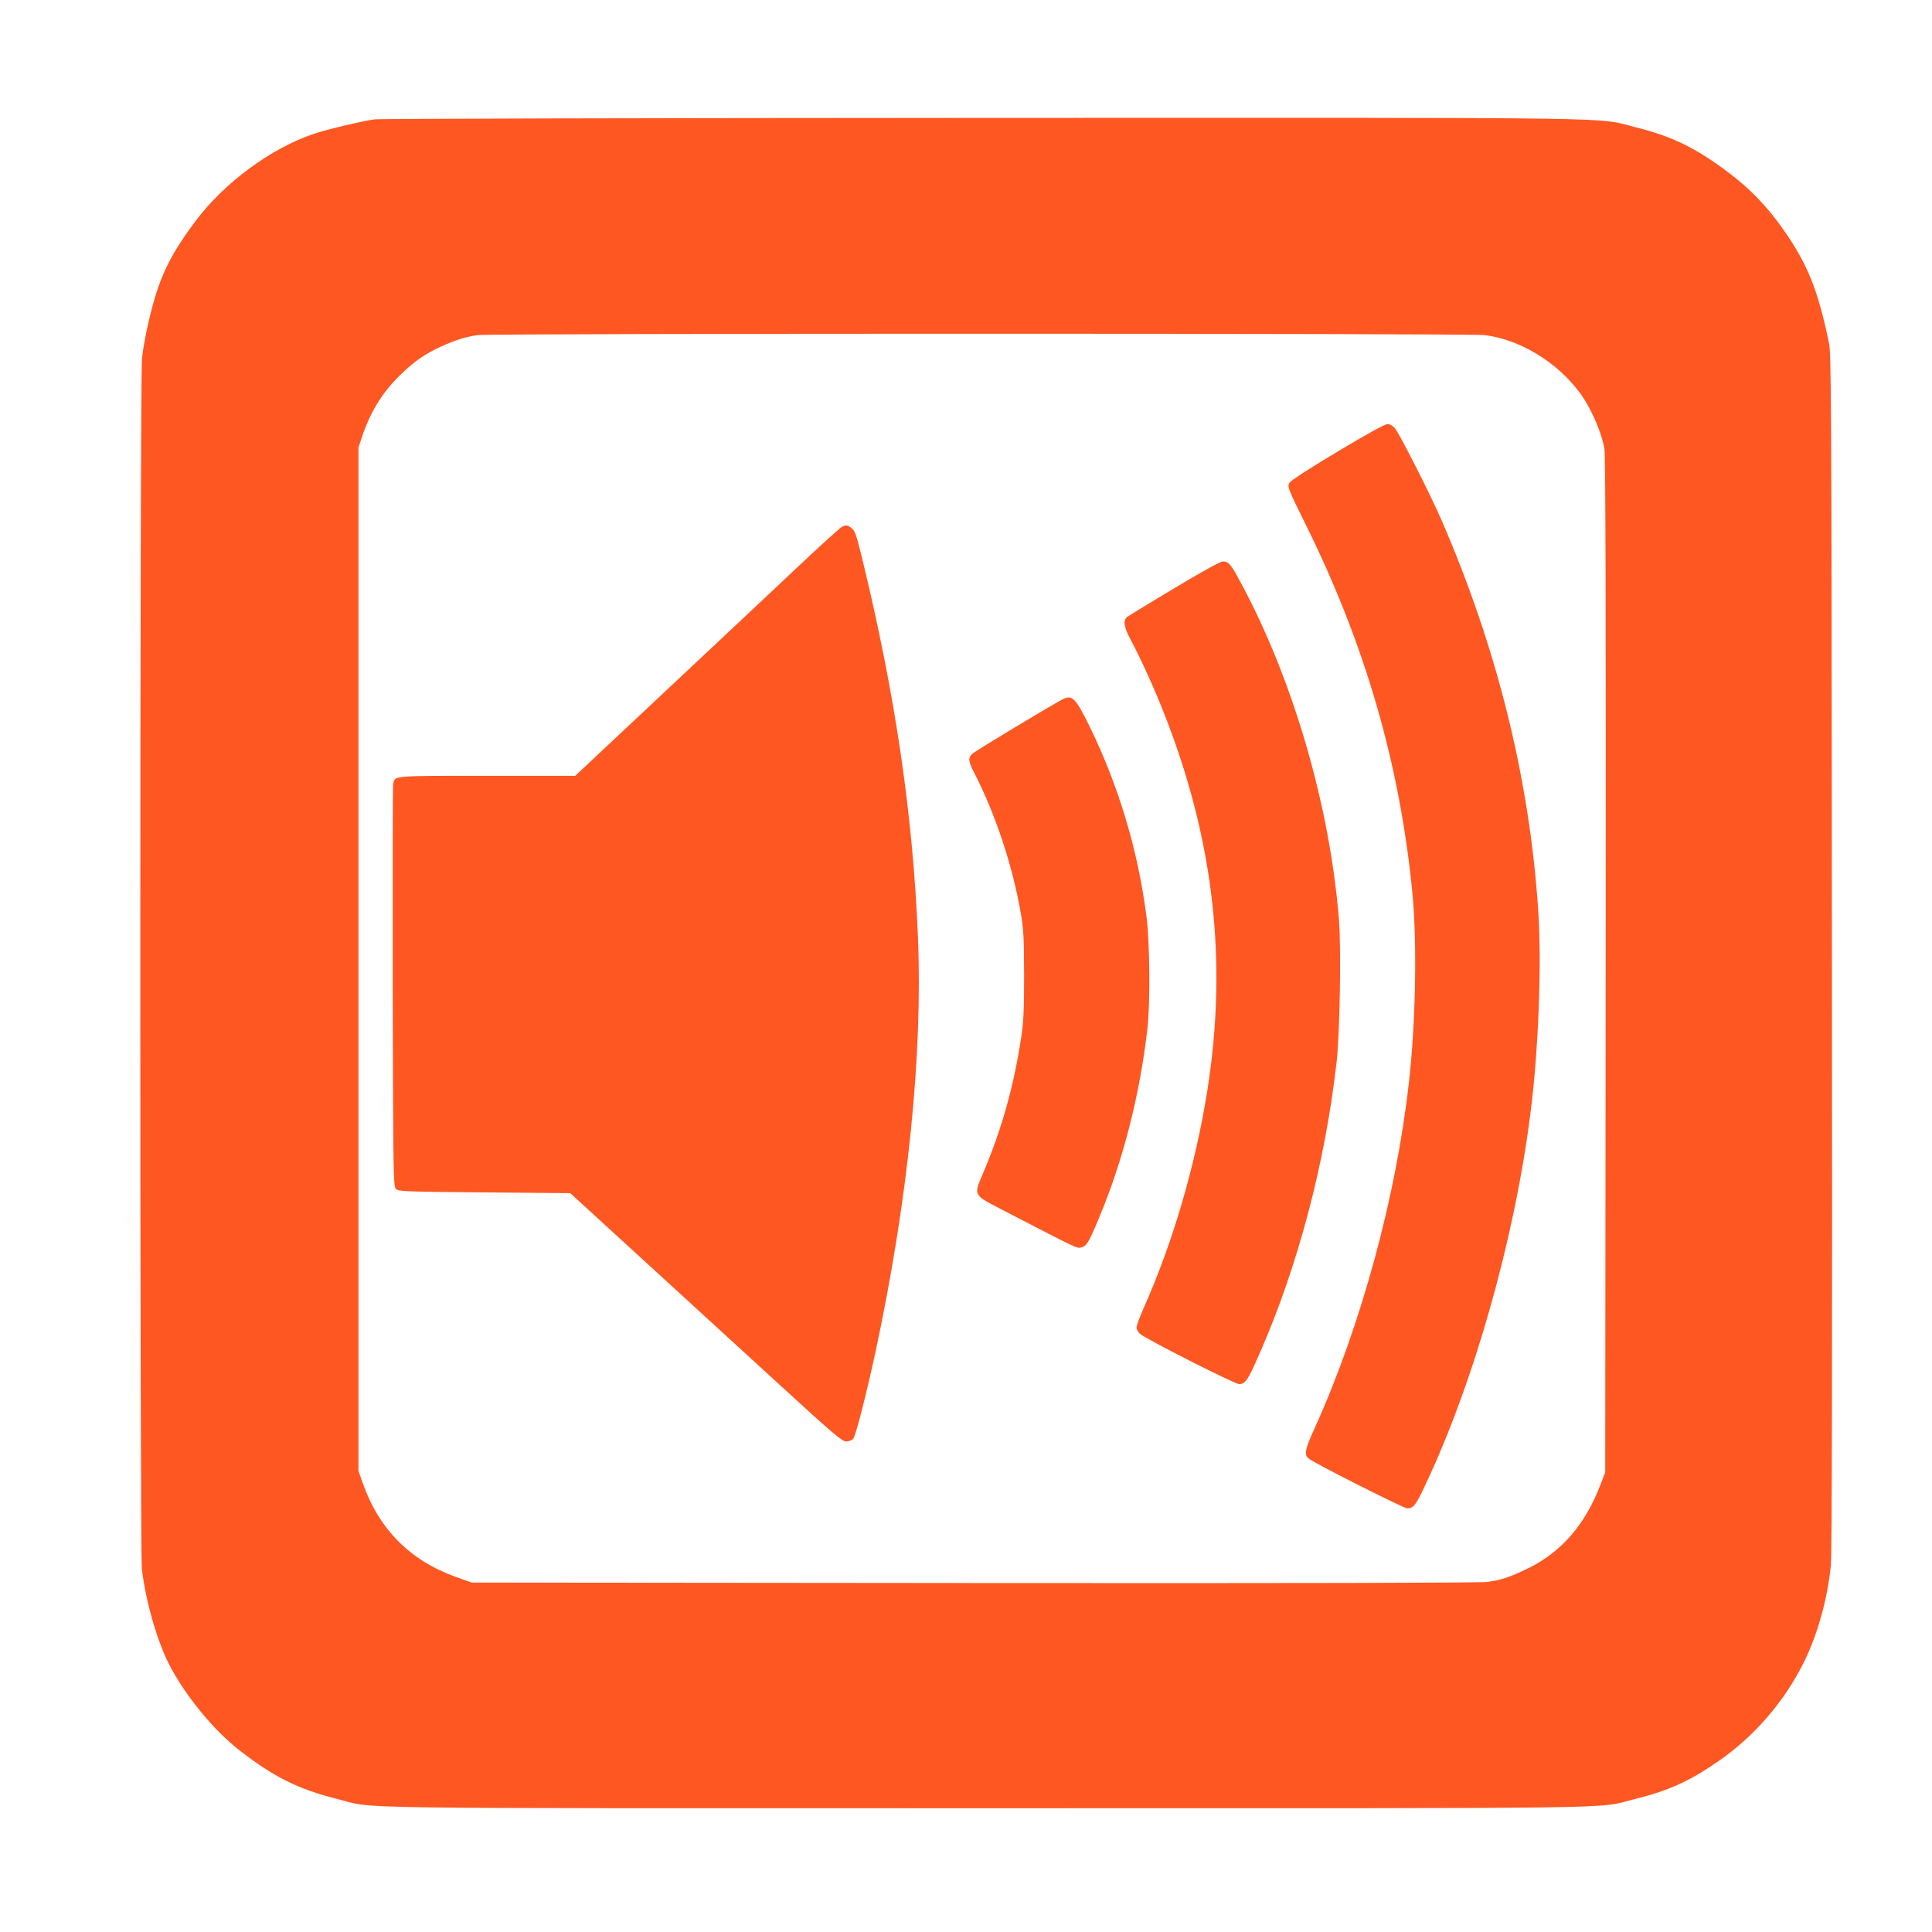
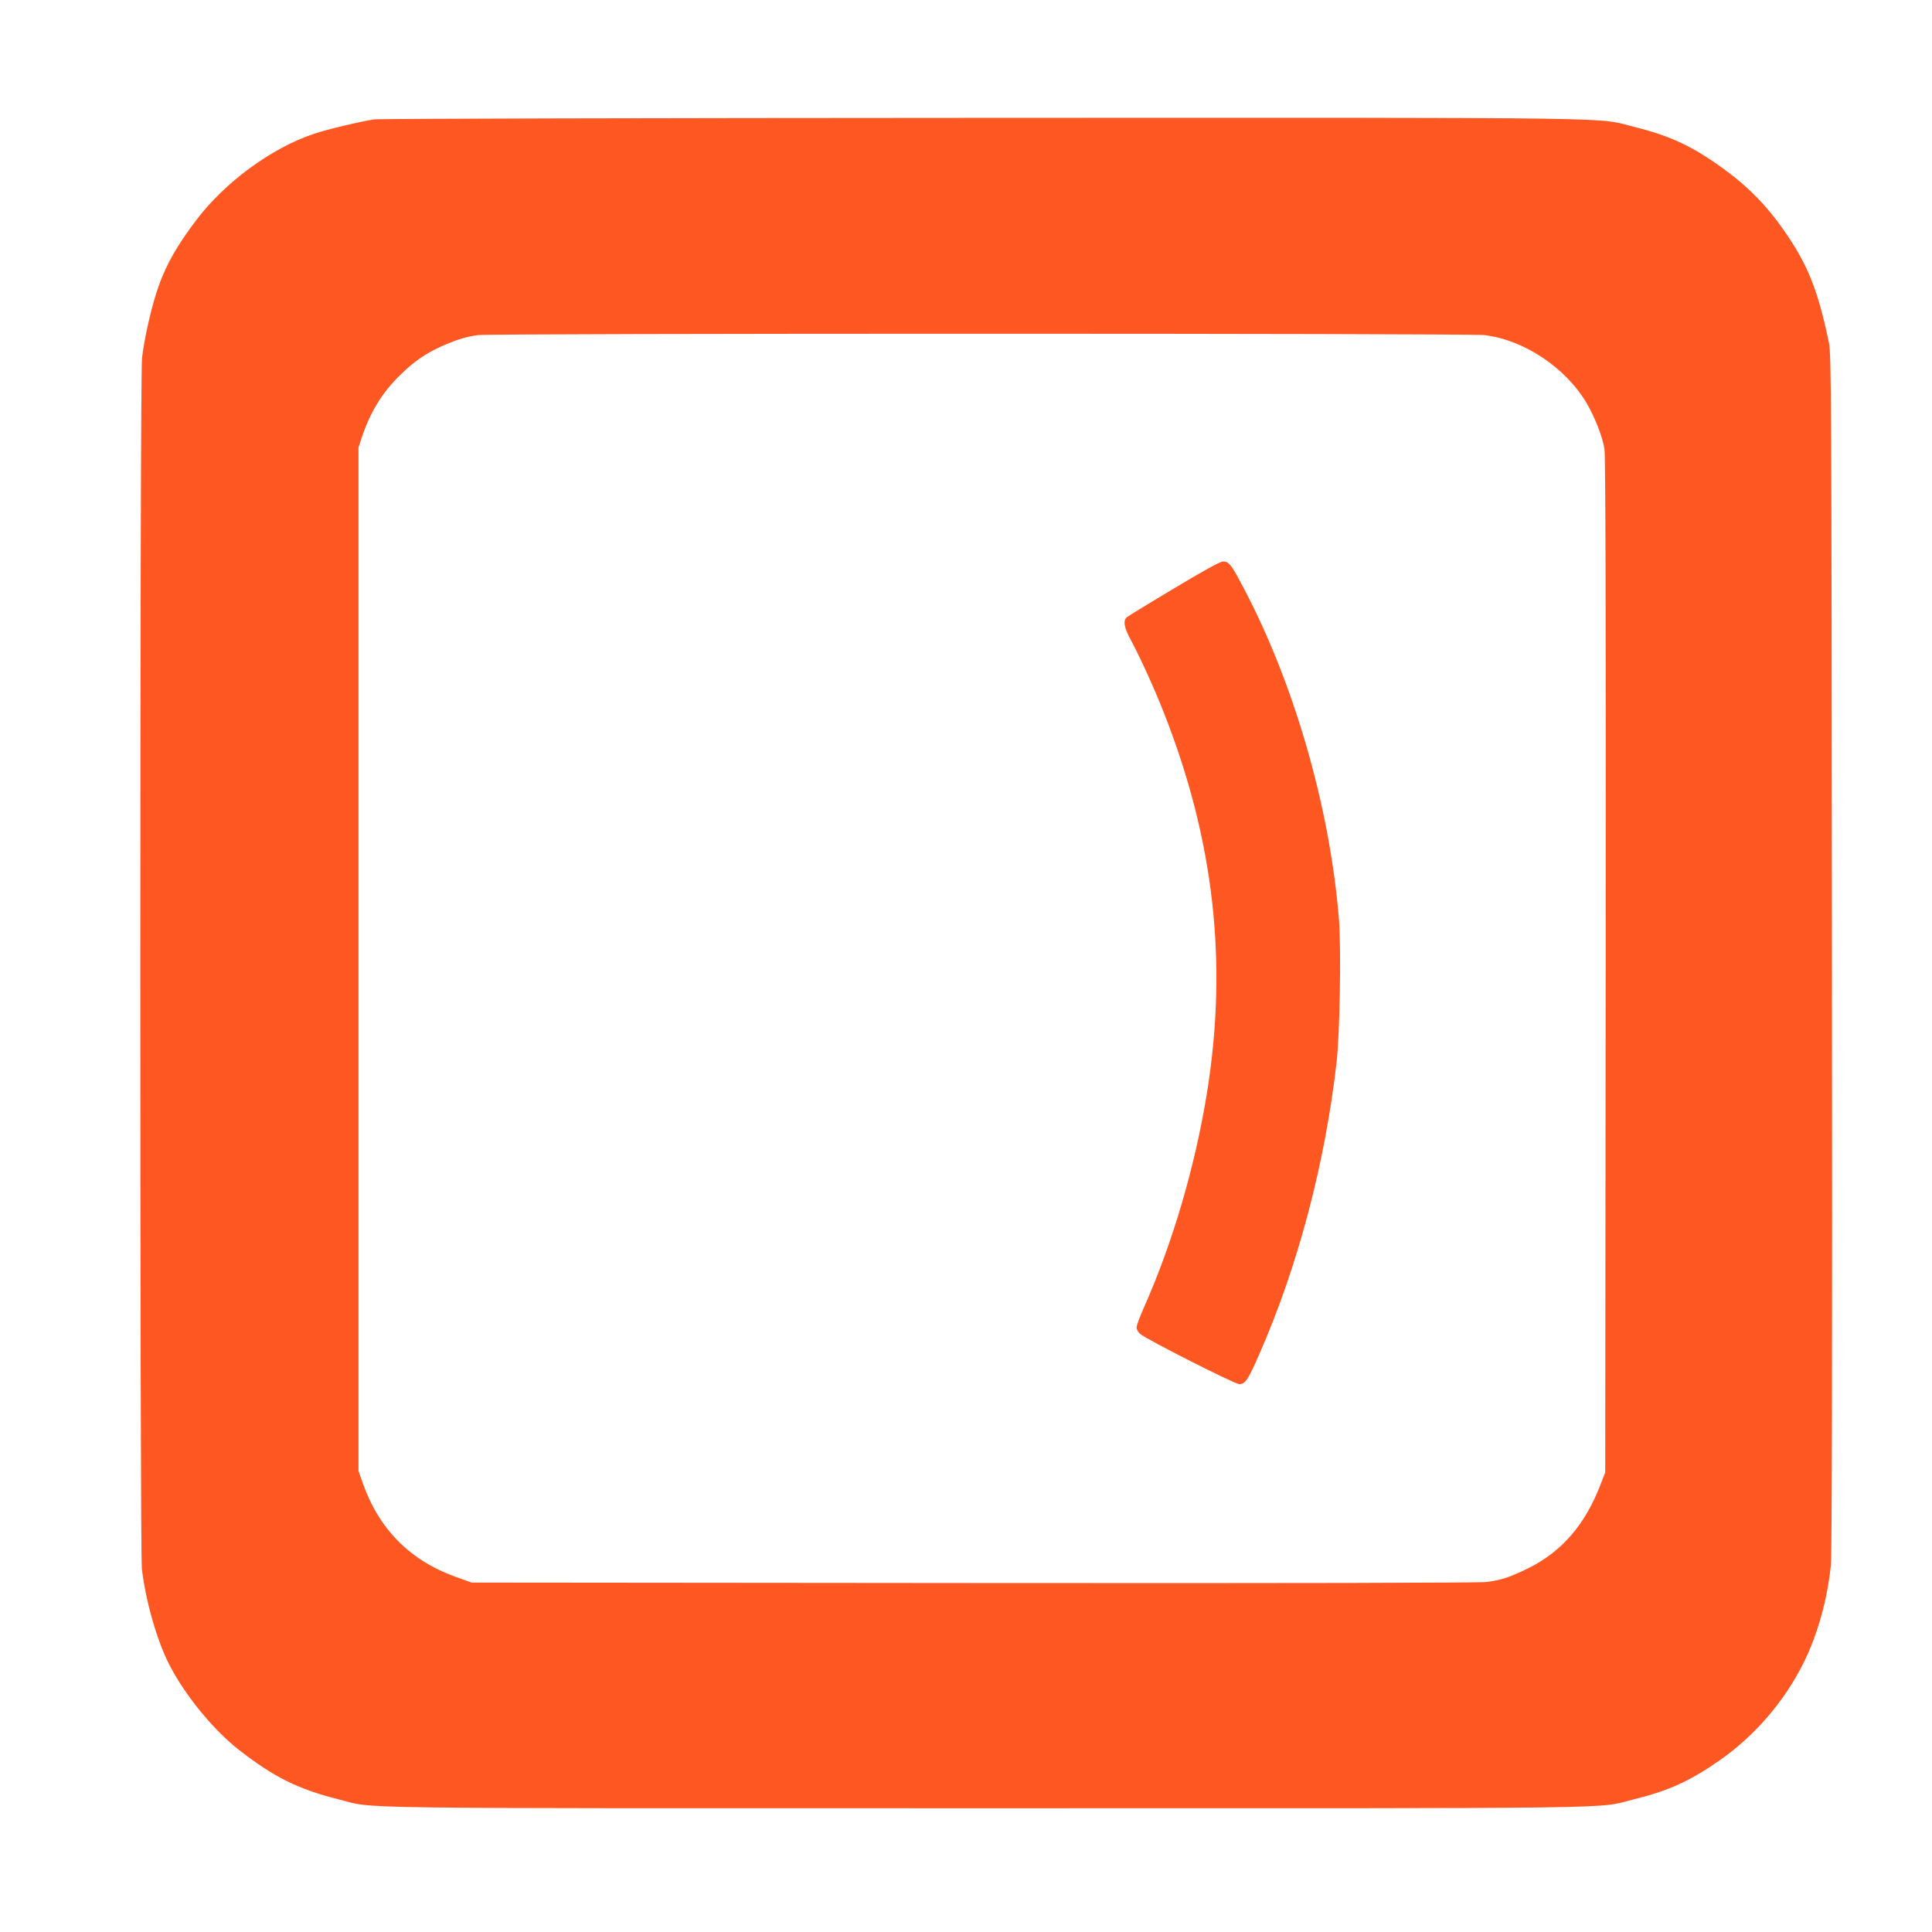
<svg xmlns="http://www.w3.org/2000/svg" version="1.0" width="1280pt" height="1280pt" viewBox="0 0 1280 1280" preserveAspectRatio="xMidYMid meet">
  <g transform="translate(0,1280) scale(0.1,-0.1)" fill="#ff5722" stroke="none">
    <path d="M2479 12009 c-87 -13 -312 -66 -397 -95 -284 -94 -596 -324 -786 -578 -177 -236 -246 -384 -311 -666 -19 -80 -39 -189 -44 -242 -15 -133 -15 -7896 -1 -8022 24 -209 99 -472 179 -630 105 -206 294 -437 466 -571 230 -179 389 -258 654 -325 258 -65 -91 -60 4296 -60 4372 0 4031 -5 4290 59 230 57 372 121 569 259 234 164 428 390 556 647 92 185 158 422 180 647 7 69 10 1412 7 4058 -3 3717 -4 3960 -20 4040 -73 350 -141 521 -304 752 -104 149 -224 273 -364 377 -217 163 -371 237 -609 297 -279 69 80 64 -4320 63 -2192 -1 -4010 -5 -4041 -10z m7354 -1429 c260 -30 537 -213 677 -448 57 -97 107 -225 120 -307 7 -49 10 -1075 8 -3425 l-3 -3355 -29 -75 c-102 -269 -258 -450 -481 -560 -123 -60 -177 -78 -274 -91 -50 -6 -1237 -9 -3401 -7 l-3325 3 -104 37 c-304 109 -510 316 -618 623 l-28 80 0 3390 0 3390 23 70 c57 169 135 295 254 411 91 89 164 140 272 189 101 45 166 65 244 75 103 12 6560 12 6665 0z" />
-     <path d="M8860 9807 c-197 -118 -309 -191 -318 -207 -14 -24 -8 -39 111 -280 392 -793 620 -1580 704 -2430 32 -330 23 -863 -23 -1265 -86 -762 -318 -1610 -624 -2287 -66 -145 -72 -178 -37 -203 53 -39 625 -327 649 -328 42 -1 57 19 118 148 324 684 593 1632 699 2465 54 417 76 991 52 1350 -58 870 -272 1735 -641 2585 -72 166 -277 570 -307 606 -16 19 -34 29 -51 29 -17 0 -142 -69 -332 -183z" />
-     <path d="M5574 9307 c-12 -7 -159 -140 -325 -297 -167 -158 -493 -463 -724 -680 -231 -217 -486 -456 -567 -532 l-147 -138 -585 0 c-634 0 -608 2 -621 -53 -3 -12 -4 -617 -3 -1344 3 -1254 4 -1323 21 -1340 16 -17 58 -18 586 -23 l569 -5 493 -451 c272 -249 676 -619 899 -823 349 -320 409 -371 436 -371 17 0 38 8 47 18 16 18 91 311 151 592 212 996 309 1949 278 2722 -33 816 -149 1607 -368 2510 -39 160 -49 191 -71 208 -29 23 -40 24 -69 7z" />
    <path d="M7779 8902 c-163 -97 -303 -183 -313 -191 -27 -22 -19 -70 28 -155 63 -118 155 -320 218 -481 330 -838 422 -1644 287 -2500 -79 -496 -228 -1006 -423 -1444 -25 -57 -46 -113 -46 -126 0 -12 10 -31 23 -42 39 -35 627 -333 657 -333 40 0 58 26 133 198 256 582 437 1267 513 1942 21 196 30 742 15 937 -61 759 -307 1600 -656 2243 -61 114 -76 130 -114 130 -16 0 -145 -71 -322 -178z" />
-     <path d="M7037 8165 c-74 -38 -575 -340 -594 -358 -31 -28 -29 -49 16 -136 138 -271 249 -605 303 -916 20 -114 22 -165 23 -415 0 -224 -4 -311 -18 -405 -50 -331 -129 -613 -254 -908 -63 -148 -66 -142 117 -237 510 -264 504 -262 533 -255 37 10 49 30 119 198 159 379 270 815 320 1252 19 168 16 571 -6 740 -56 440 -184 867 -378 1264 -93 189 -115 211 -181 176z" />
  </g>
</svg>